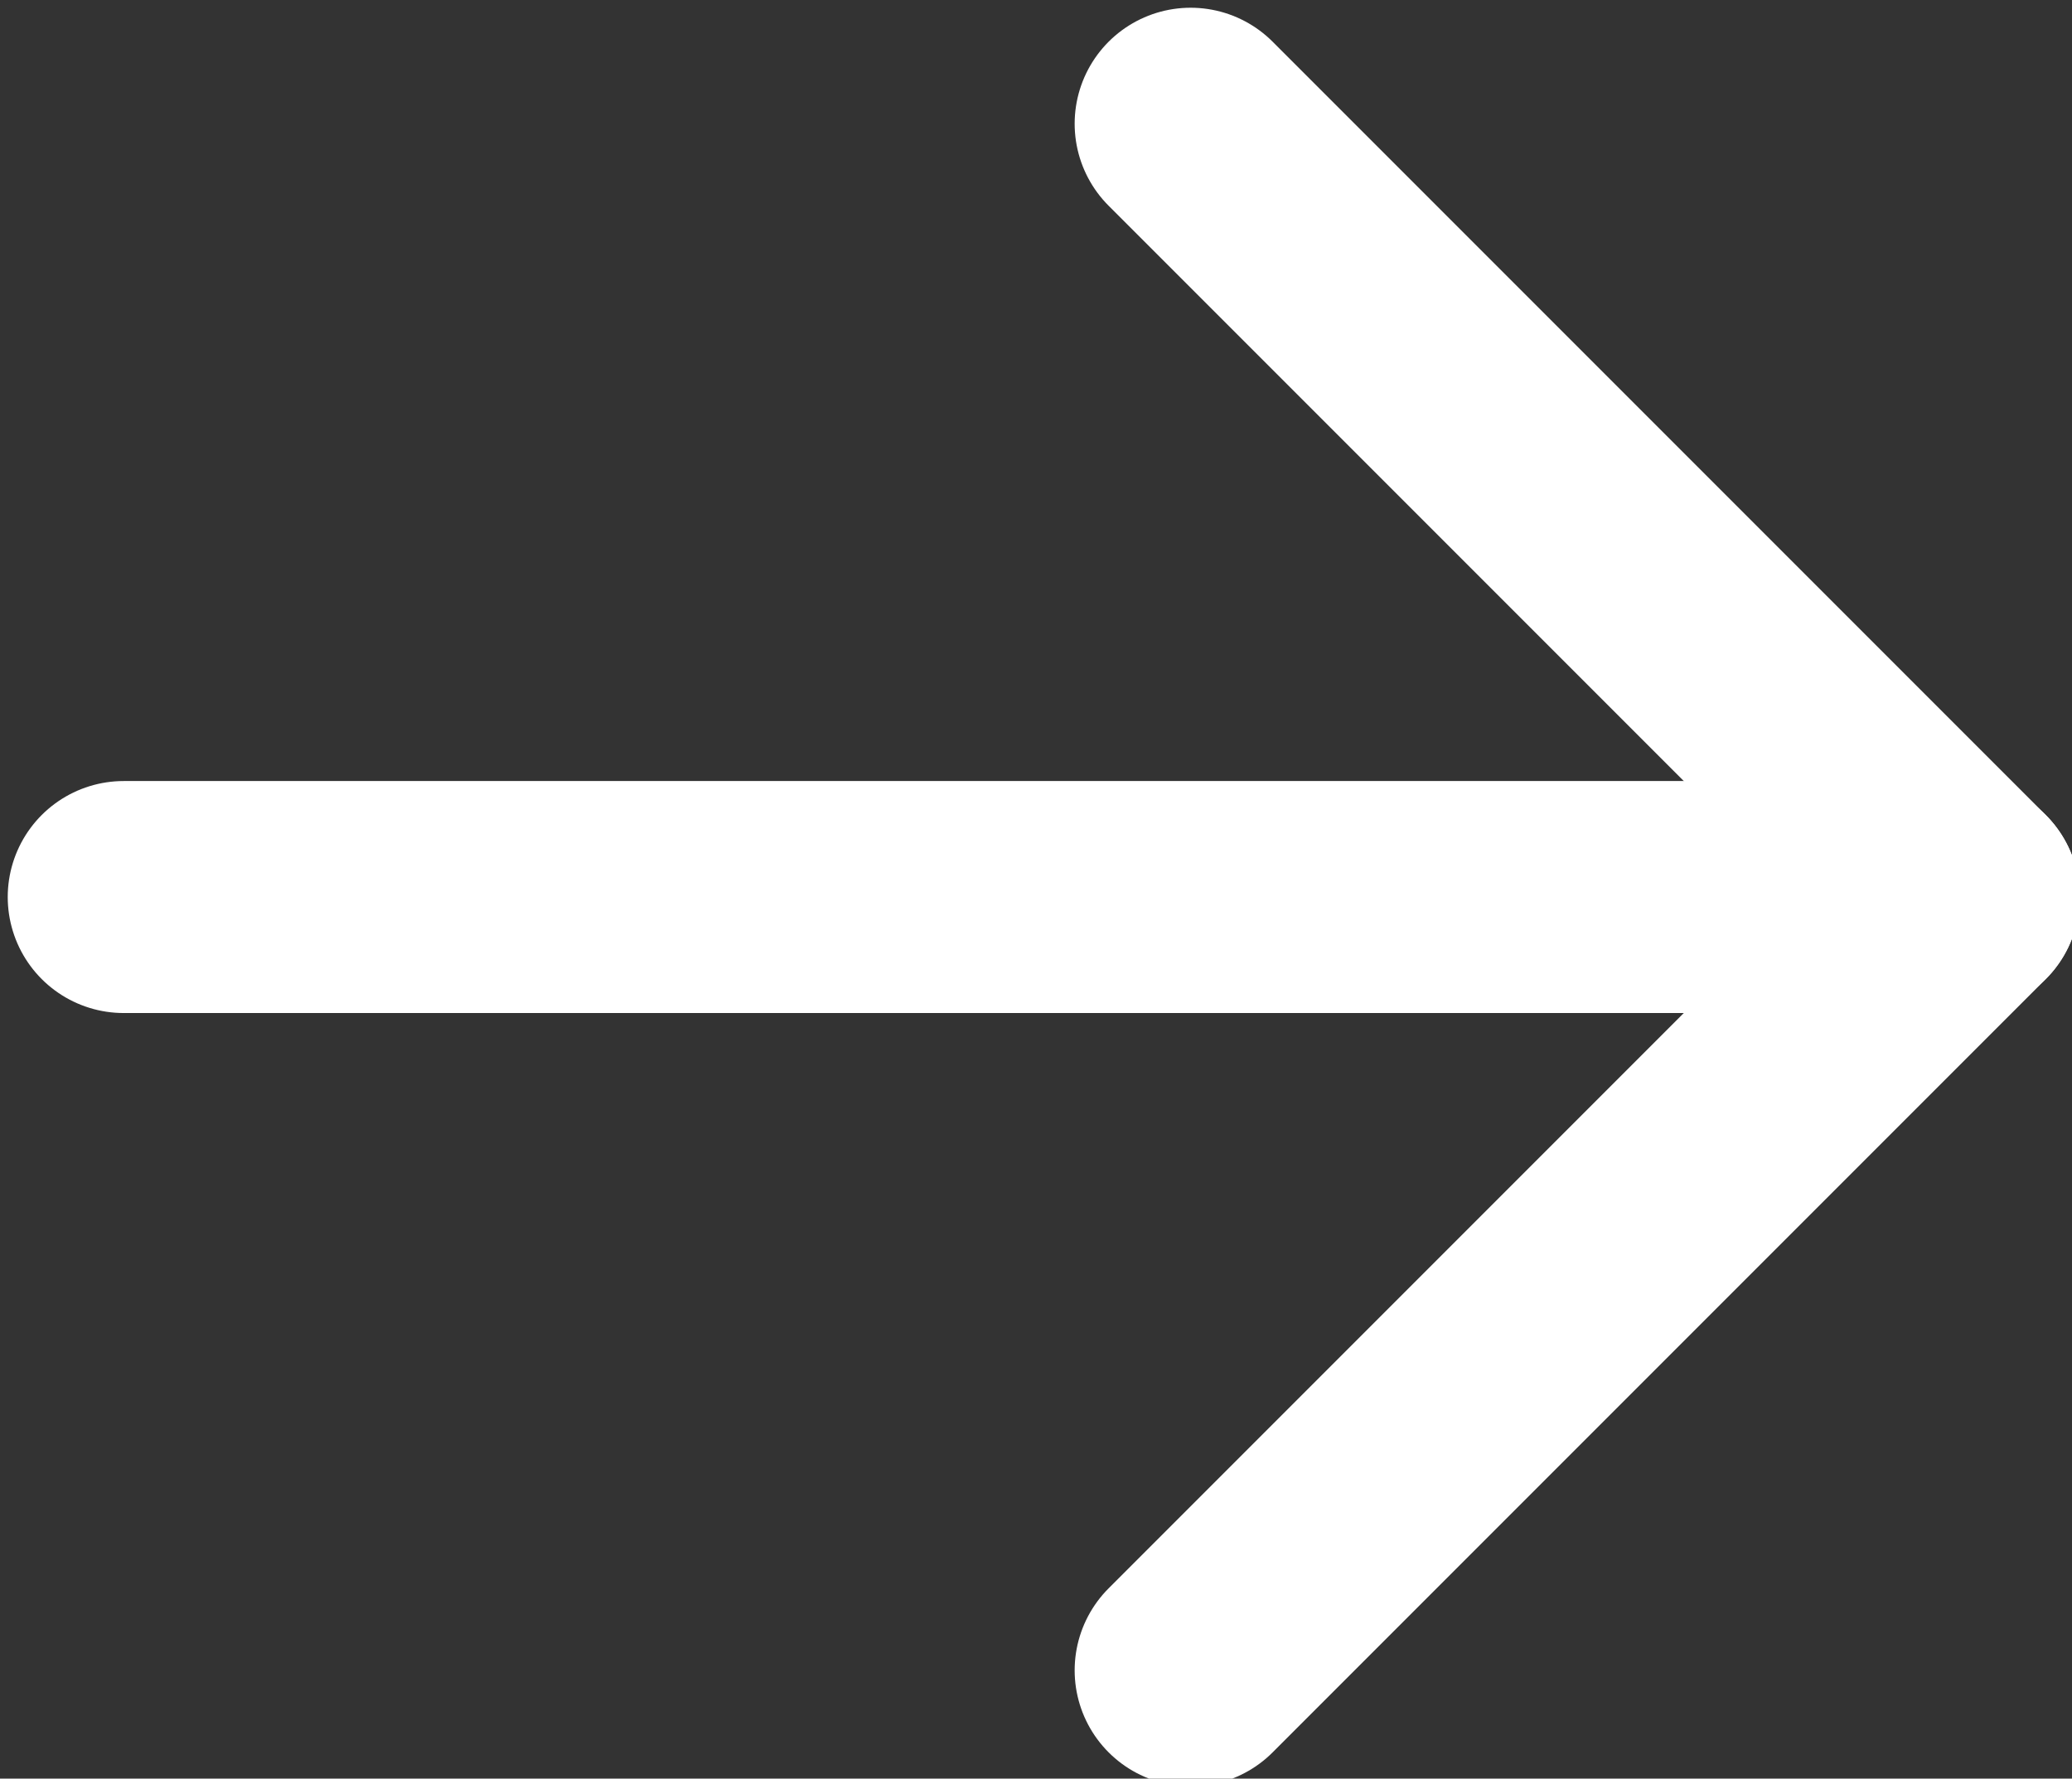
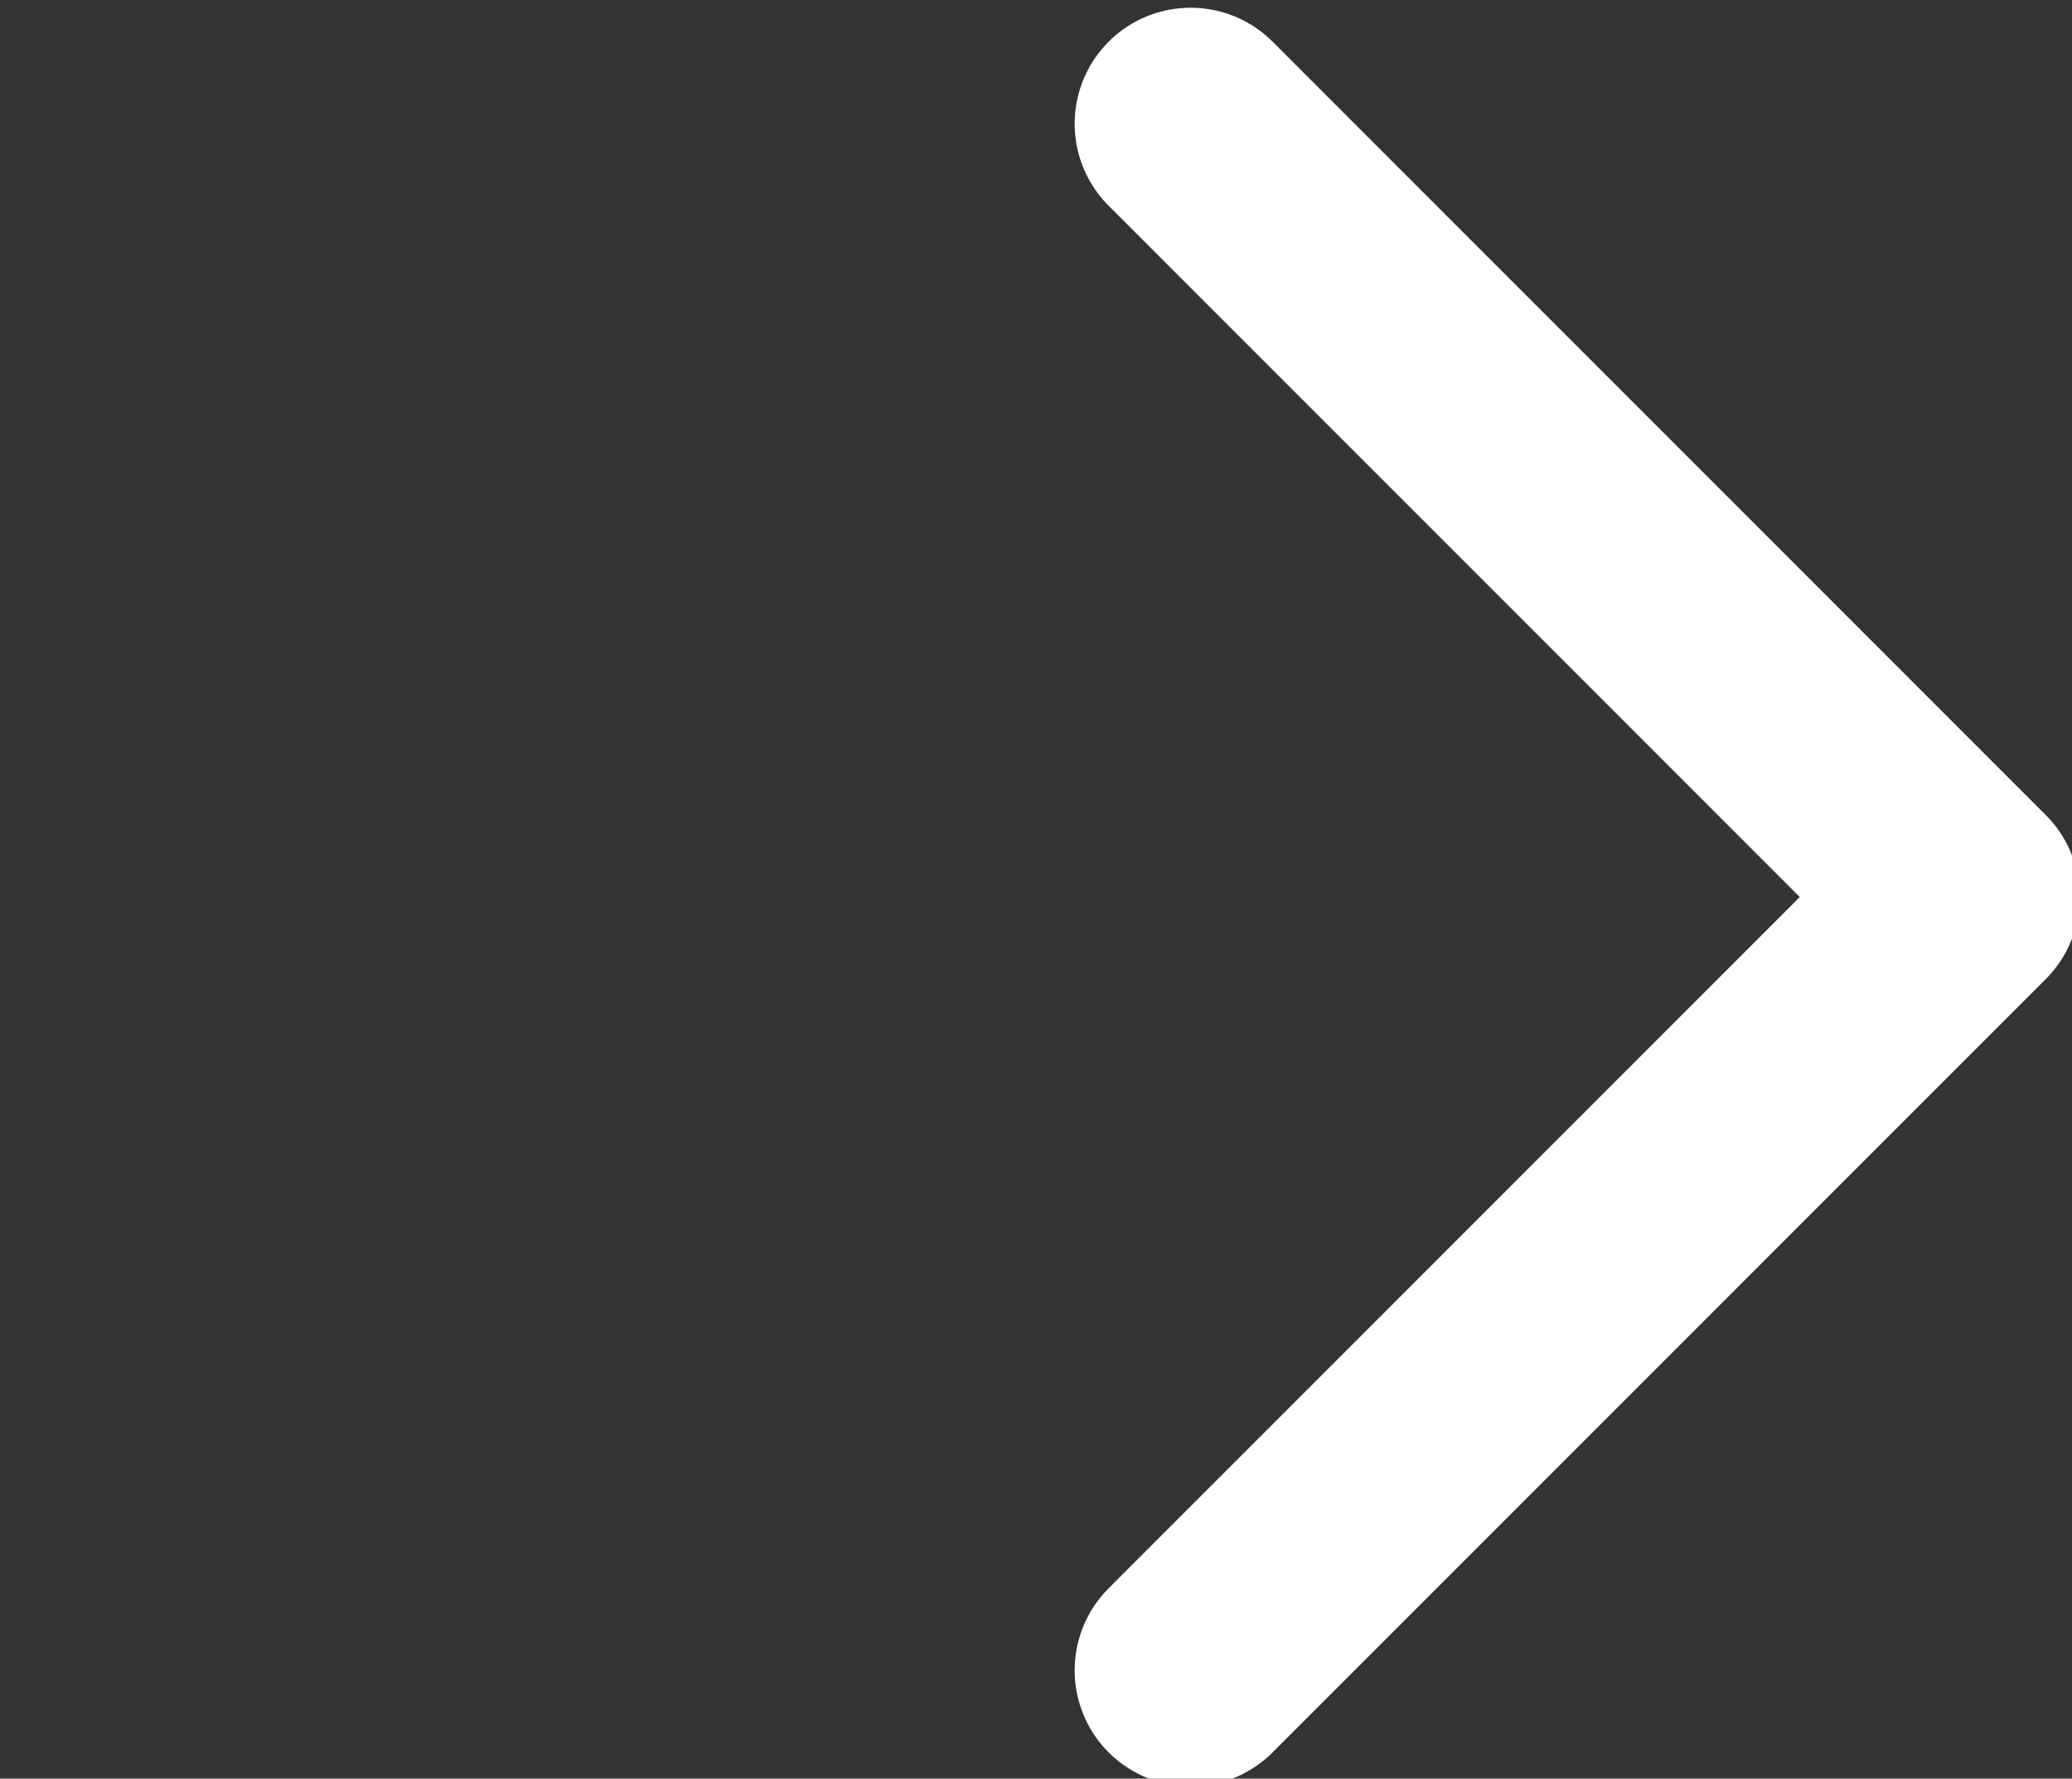
<svg xmlns="http://www.w3.org/2000/svg" id="_레이어_1" data-name="레이어_1" width="13.4" height="11.5" version="1.1" viewBox="0 0 13.4 11.5">
  <rect x="0" y="0" width="13.4" height="11.5" fill="#333333" stroke="none" />
  <polyline points="7.7 .8 12.7 5.8 7.7 10.8" fill="none" stroke="#fff" stroke-linecap="round" stroke-linejoin="round" stroke-width="1.5" />
-   <line x1=".8" y1="5.8" x2="12.7" y2="5.8" fill="none" stroke="#fff" stroke-linecap="round" stroke-linejoin="round" stroke-width="1.5" />
</svg>